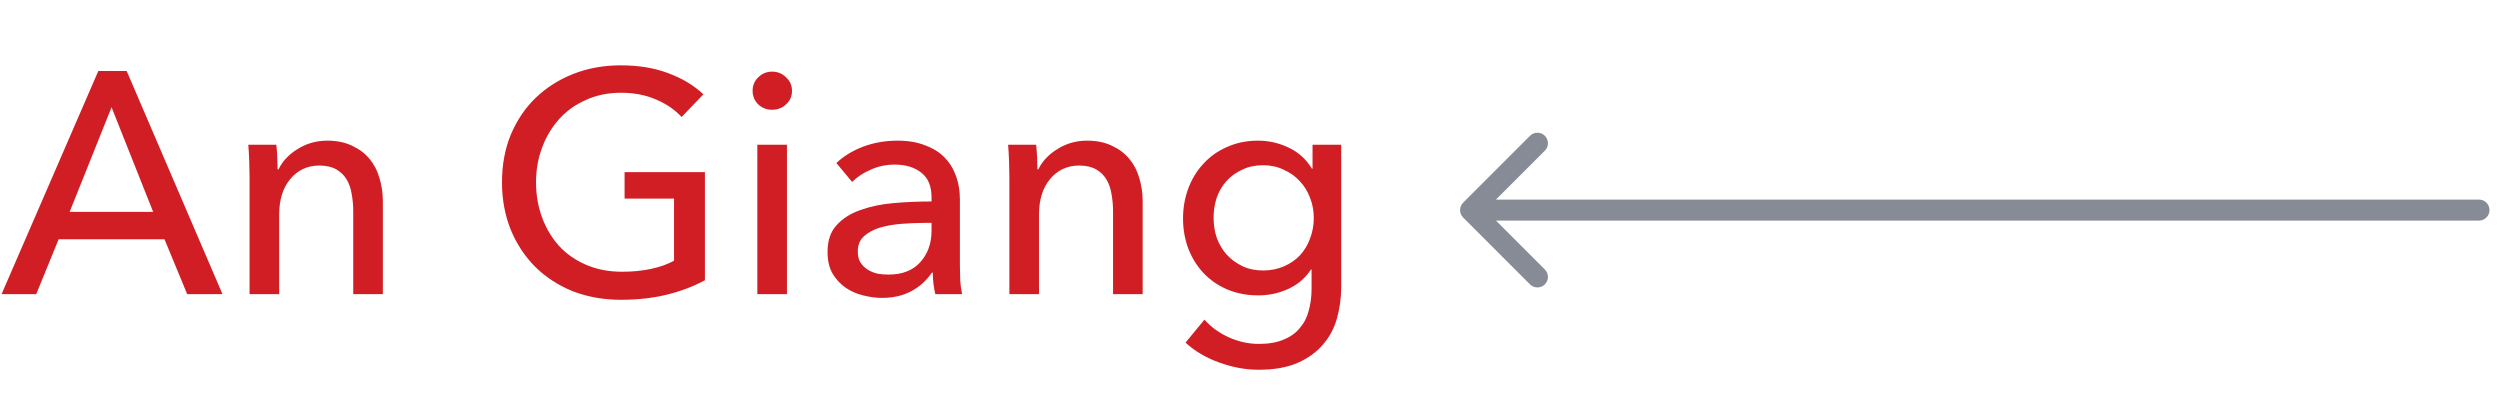
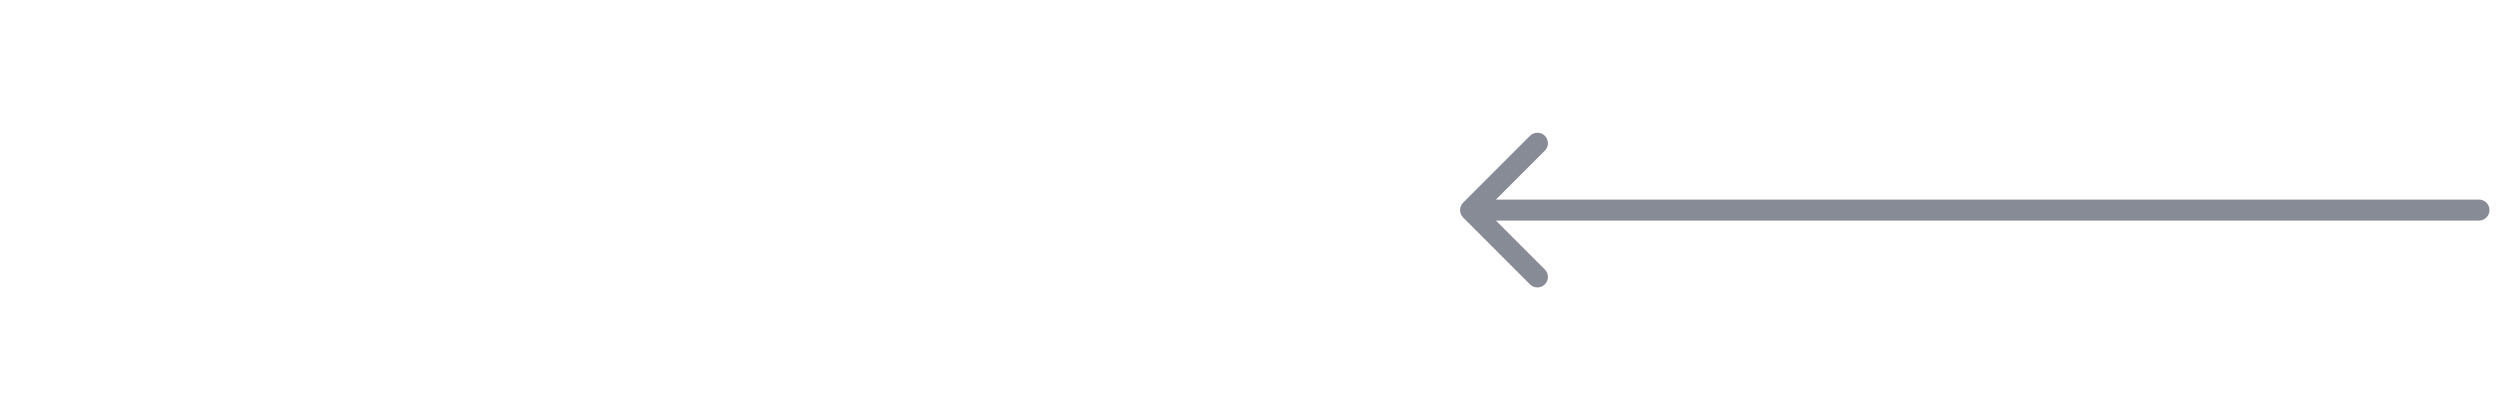
<svg xmlns="http://www.w3.org/2000/svg" width="119" height="20" viewBox="0 0 119 20" fill="none">
  <path d="M118 10.5C118.276 10.5 118.5 10.276 118.5 10C118.5 9.724 118.276 9.5 118 9.5L118 10L118 10.5ZM69.646 9.646C69.451 9.842 69.451 10.158 69.646 10.354L72.828 13.536C73.024 13.731 73.34 13.731 73.535 13.536C73.731 13.34 73.731 13.024 73.535 12.828L70.707 10L73.535 7.172C73.731 6.976 73.731 6.66 73.535 6.464C73.34 6.269 73.024 6.269 72.828 6.464L69.646 9.646ZM118 10L118 9.5L70 9.5L70 10L70 10.5L118 10.5L118 10Z" fill="#878B96" />
-   <path d="M1.725 14H0.075L4.68 3.38H6.03L10.59 14H8.91L7.83 11.39H2.79L1.725 14ZM3.315 10.085H7.29L5.31 5.105L3.315 10.085ZM13.154 6.89C13.174 7.07 13.189 7.275 13.199 7.505C13.209 7.725 13.214 7.91 13.214 8.06H13.259C13.349 7.87 13.469 7.695 13.619 7.535C13.779 7.365 13.959 7.22 14.159 7.1C14.359 6.97 14.579 6.87 14.819 6.8C15.059 6.73 15.309 6.695 15.569 6.695C16.029 6.695 16.424 6.775 16.754 6.935C17.084 7.085 17.359 7.29 17.579 7.55C17.799 7.81 17.959 8.115 18.059 8.465C18.169 8.815 18.224 9.19 18.224 9.59V14H16.814V10.055C16.814 9.765 16.789 9.49 16.739 9.23C16.699 8.97 16.619 8.74 16.499 8.54C16.379 8.34 16.214 8.18 16.004 8.06C15.794 7.94 15.524 7.88 15.194 7.88C14.634 7.88 14.174 8.095 13.814 8.525C13.464 8.945 13.289 9.51 13.289 10.22V14H11.879V8.42C11.879 8.23 11.874 7.985 11.864 7.685C11.854 7.385 11.839 7.12 11.819 6.89H13.154ZM32.444 5.57C32.124 5.22 31.715 4.94 31.215 4.73C30.724 4.52 30.174 4.415 29.564 4.415C28.945 4.415 28.384 4.53 27.884 4.76C27.384 4.98 26.959 5.285 26.61 5.675C26.259 6.065 25.989 6.52 25.799 7.04C25.61 7.55 25.515 8.095 25.515 8.675C25.515 9.265 25.61 9.82 25.799 10.34C25.989 10.86 26.259 11.315 26.61 11.705C26.959 12.085 27.39 12.385 27.899 12.605C28.41 12.825 28.98 12.935 29.61 12.935C30.11 12.935 30.57 12.89 30.989 12.8C31.41 12.71 31.774 12.58 32.084 12.41V9.455H29.73V8.195H33.554V13.34C32.995 13.64 32.385 13.87 31.724 14.03C31.064 14.19 30.345 14.27 29.564 14.27C28.735 14.27 27.97 14.135 27.27 13.865C26.579 13.585 25.985 13.2 25.485 12.71C24.985 12.21 24.595 11.62 24.314 10.94C24.035 10.25 23.895 9.495 23.895 8.675C23.895 7.845 24.035 7.09 24.314 6.41C24.605 5.72 25 5.135 25.5 4.655C26.009 4.165 26.61 3.785 27.299 3.515C27.989 3.245 28.739 3.11 29.549 3.11C30.399 3.11 31.154 3.235 31.814 3.485C32.484 3.735 33.039 4.07 33.48 4.49L32.444 5.57ZM37.459 14H36.049V6.89H37.459V14ZM37.699 4.325C37.699 4.585 37.604 4.8 37.414 4.97C37.234 5.14 37.014 5.225 36.754 5.225C36.494 5.225 36.274 5.14 36.094 4.97C35.914 4.79 35.824 4.575 35.824 4.325C35.824 4.065 35.914 3.85 36.094 3.68C36.274 3.5 36.494 3.41 36.754 3.41C37.014 3.41 37.234 3.5 37.414 3.68C37.604 3.85 37.699 4.065 37.699 4.325ZM44.341 9.395C44.341 8.865 44.181 8.475 43.861 8.225C43.541 7.965 43.116 7.835 42.586 7.835C42.186 7.835 41.806 7.915 41.446 8.075C41.096 8.225 40.801 8.42 40.561 8.66L39.811 7.76C40.161 7.43 40.586 7.17 41.086 6.98C41.596 6.79 42.141 6.695 42.721 6.695C43.231 6.695 43.671 6.77 44.041 6.92C44.421 7.06 44.731 7.255 44.971 7.505C45.211 7.755 45.391 8.05 45.511 8.39C45.631 8.73 45.691 9.095 45.691 9.485V12.59C45.691 12.83 45.696 13.085 45.706 13.355C45.726 13.615 45.756 13.83 45.796 14H44.521C44.441 13.66 44.401 13.32 44.401 12.98H44.356C44.096 13.36 43.766 13.655 43.366 13.865C42.976 14.075 42.511 14.18 41.971 14.18C41.691 14.18 41.396 14.14 41.086 14.06C40.786 13.99 40.511 13.87 40.261 13.7C40.011 13.53 39.801 13.305 39.631 13.025C39.471 12.745 39.391 12.4 39.391 11.99C39.391 11.45 39.536 11.025 39.826 10.715C40.116 10.395 40.496 10.155 40.966 9.995C41.436 9.825 41.966 9.715 42.556 9.665C43.146 9.615 43.741 9.59 44.341 9.59V9.395ZM43.996 10.61C43.646 10.61 43.281 10.625 42.901 10.655C42.531 10.685 42.191 10.745 41.881 10.835C41.581 10.925 41.331 11.06 41.131 11.24C40.931 11.42 40.831 11.66 40.831 11.96C40.831 12.17 40.871 12.345 40.951 12.485C41.041 12.625 41.156 12.74 41.296 12.83C41.436 12.92 41.591 12.985 41.761 13.025C41.931 13.055 42.106 13.07 42.286 13.07C42.946 13.07 43.451 12.875 43.801 12.485C44.161 12.085 44.341 11.585 44.341 10.985V10.61H43.996ZM49.321 6.89C49.341 7.07 49.356 7.275 49.366 7.505C49.376 7.725 49.381 7.91 49.381 8.06H49.426C49.516 7.87 49.636 7.695 49.786 7.535C49.946 7.365 50.126 7.22 50.326 7.1C50.526 6.97 50.746 6.87 50.986 6.8C51.226 6.73 51.476 6.695 51.736 6.695C52.196 6.695 52.591 6.775 52.921 6.935C53.251 7.085 53.526 7.29 53.746 7.55C53.966 7.81 54.126 8.115 54.226 8.465C54.336 8.815 54.391 9.19 54.391 9.59V14H52.981V10.055C52.981 9.765 52.956 9.49 52.906 9.23C52.866 8.97 52.786 8.74 52.666 8.54C52.546 8.34 52.381 8.18 52.171 8.06C51.961 7.94 51.691 7.88 51.361 7.88C50.801 7.88 50.341 8.095 49.981 8.525C49.631 8.945 49.456 9.51 49.456 10.22V14H48.046V8.42C48.046 8.23 48.041 7.985 48.031 7.685C48.021 7.385 48.006 7.12 47.986 6.89H49.321ZM57.331 15.215C57.642 15.565 58.026 15.845 58.486 16.055C58.956 16.265 59.437 16.37 59.926 16.37C60.397 16.37 60.791 16.3 61.111 16.16C61.431 16.03 61.687 15.845 61.877 15.605C62.077 15.375 62.217 15.1 62.297 14.78C62.386 14.46 62.431 14.115 62.431 13.745V12.83H62.401C62.142 13.23 61.786 13.535 61.337 13.745C60.886 13.955 60.407 14.06 59.897 14.06C59.356 14.06 58.861 13.965 58.411 13.775C57.971 13.585 57.596 13.325 57.286 12.995C56.977 12.665 56.736 12.28 56.566 11.84C56.397 11.39 56.312 10.91 56.312 10.4C56.312 9.89 56.397 9.41 56.566 8.96C56.736 8.51 56.977 8.12 57.286 7.79C57.596 7.45 57.971 7.185 58.411 6.995C58.852 6.795 59.342 6.695 59.882 6.695C60.392 6.695 60.877 6.805 61.337 7.025C61.806 7.245 62.176 7.58 62.447 8.03H62.477V6.89H63.842V13.64C63.842 14.16 63.776 14.655 63.647 15.125C63.517 15.605 63.297 16.025 62.986 16.385C62.676 16.755 62.272 17.05 61.772 17.27C61.272 17.49 60.651 17.6 59.911 17.6C59.291 17.6 58.666 17.485 58.036 17.255C57.416 17.035 56.882 16.72 56.431 16.31L57.331 15.215ZM57.767 10.37C57.767 10.7 57.816 11.015 57.916 11.315C58.026 11.615 58.181 11.88 58.382 12.11C58.592 12.34 58.842 12.525 59.132 12.665C59.422 12.805 59.752 12.875 60.121 12.875C60.481 12.875 60.812 12.81 61.111 12.68C61.411 12.55 61.666 12.375 61.877 12.155C62.087 11.925 62.246 11.66 62.356 11.36C62.477 11.05 62.536 10.72 62.536 10.37C62.536 10.03 62.477 9.71 62.356 9.41C62.246 9.11 62.081 8.845 61.861 8.615C61.651 8.385 61.397 8.205 61.096 8.075C60.806 7.935 60.481 7.865 60.121 7.865C59.752 7.865 59.422 7.935 59.132 8.075C58.842 8.205 58.592 8.385 58.382 8.615C58.181 8.835 58.026 9.1 57.916 9.41C57.816 9.71 57.767 10.03 57.767 10.37Z" fill="#D11E25" />
</svg>